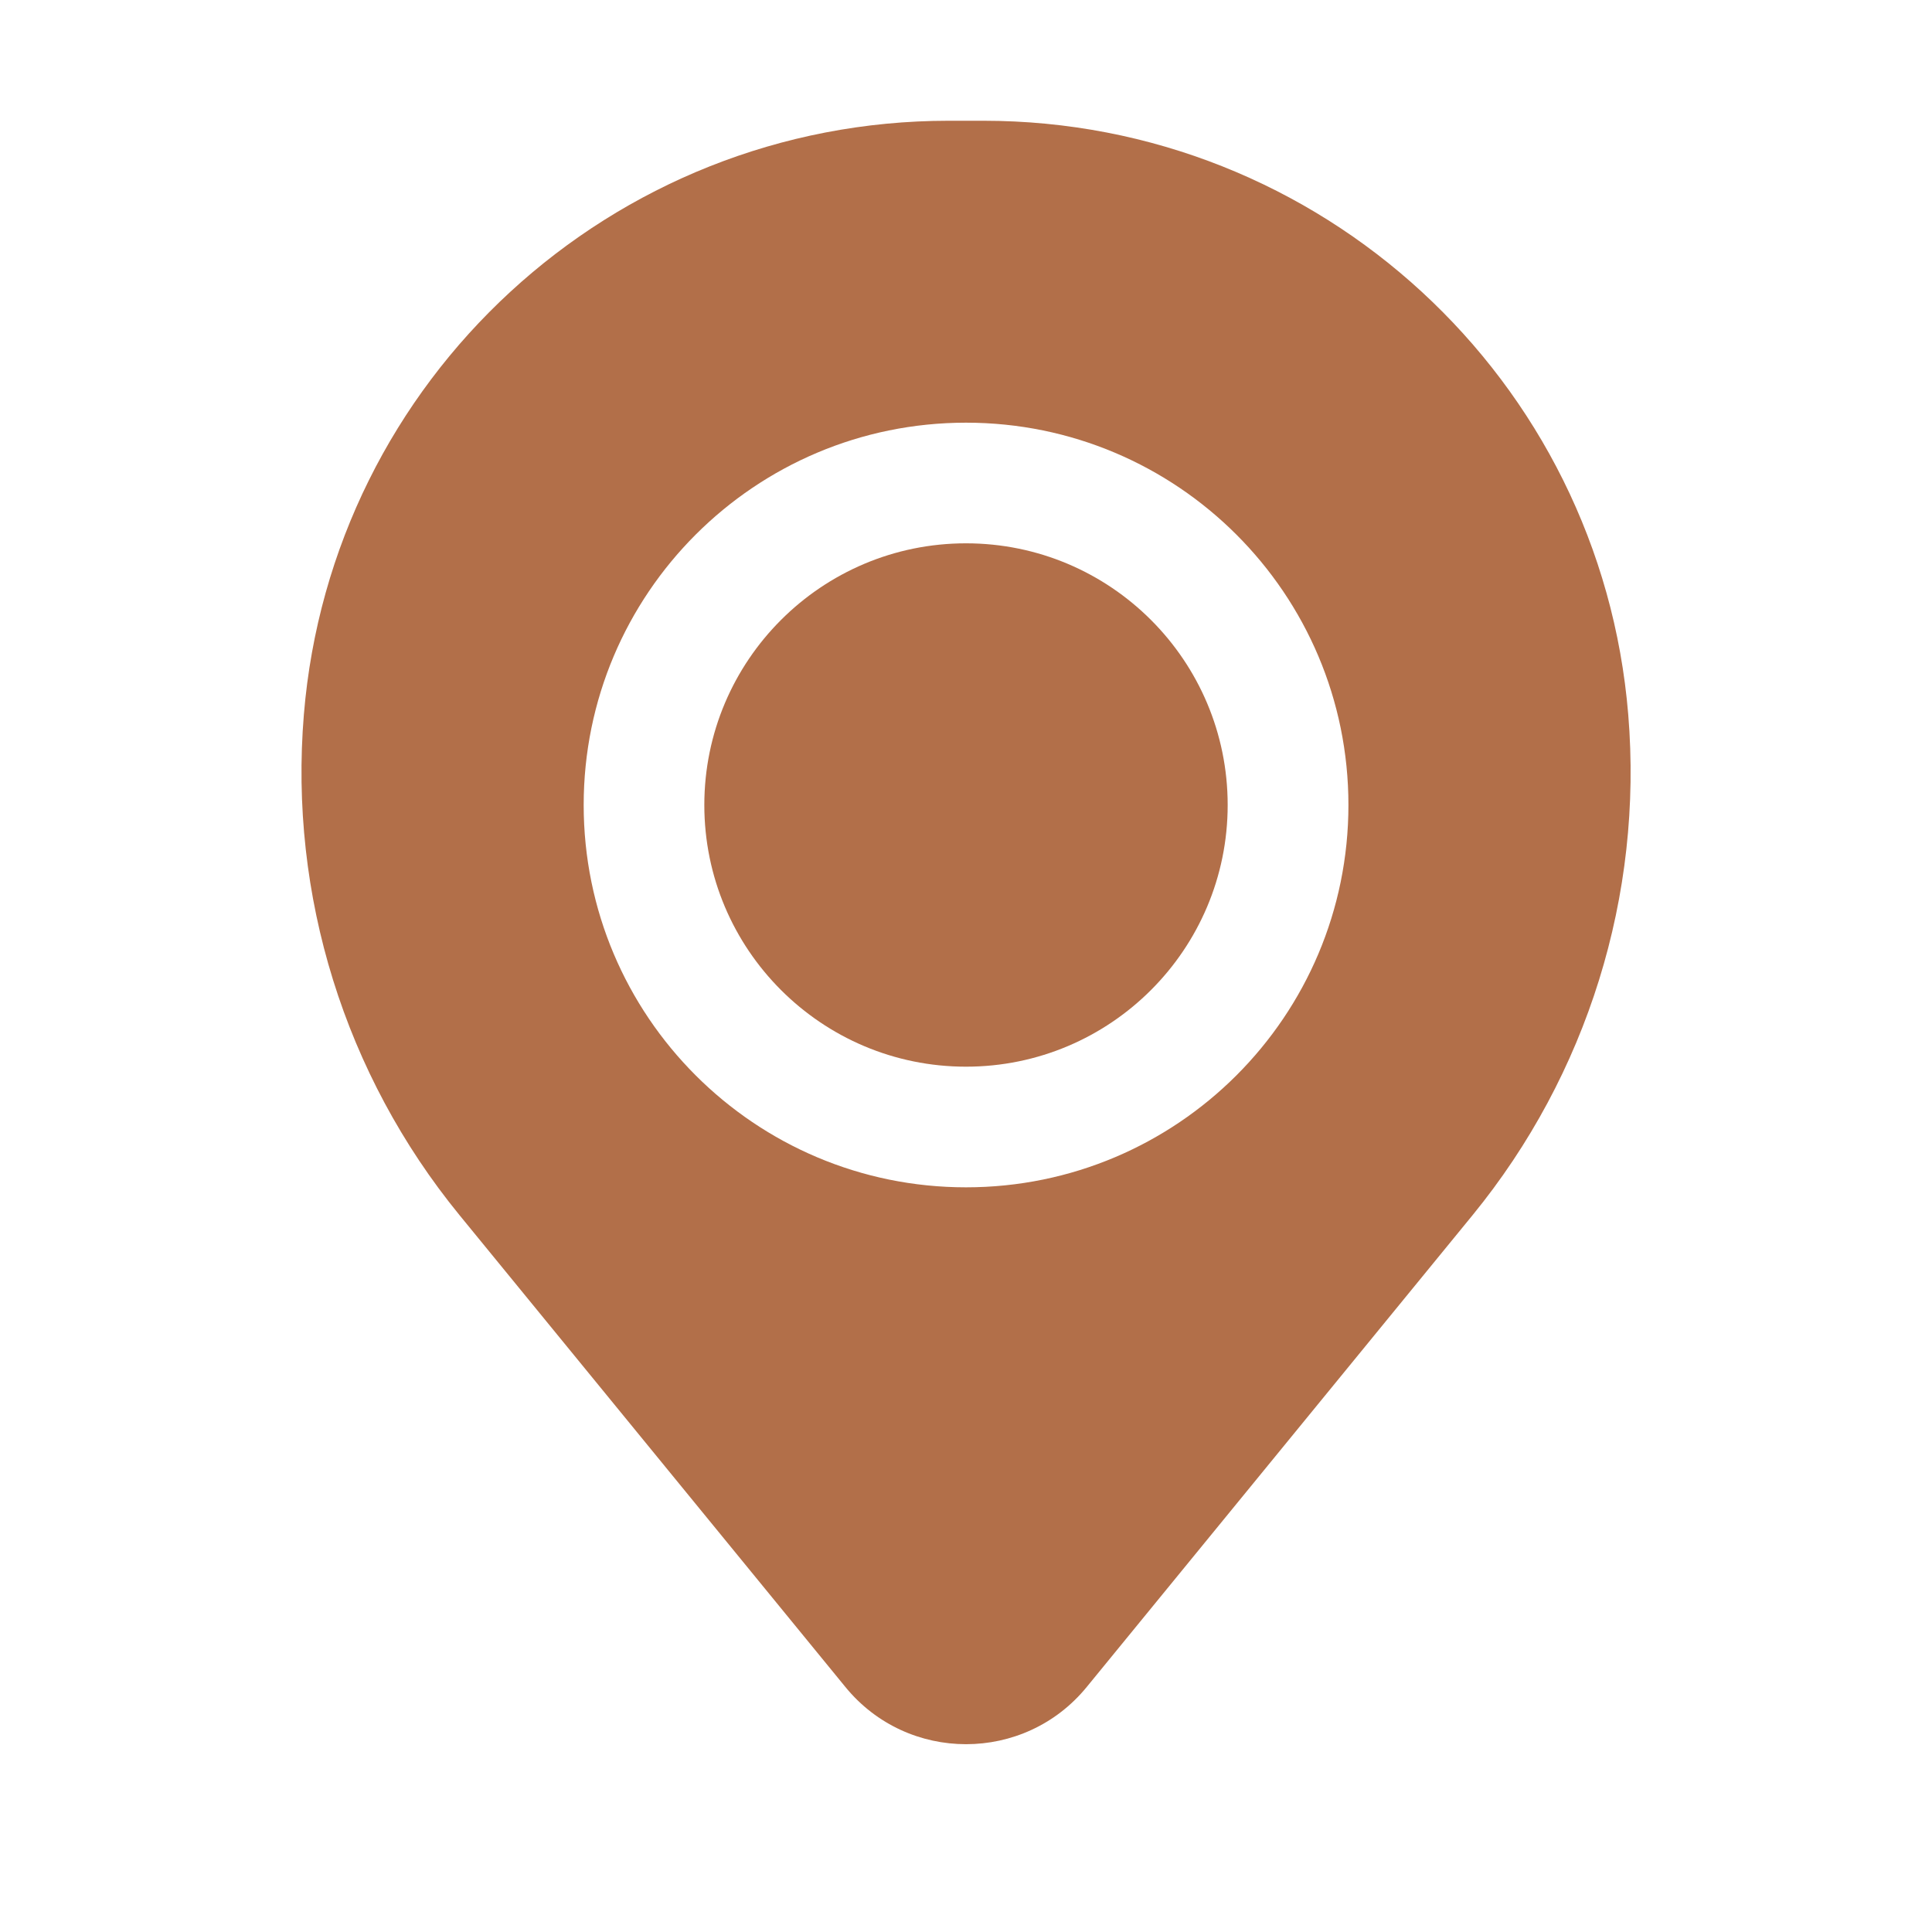
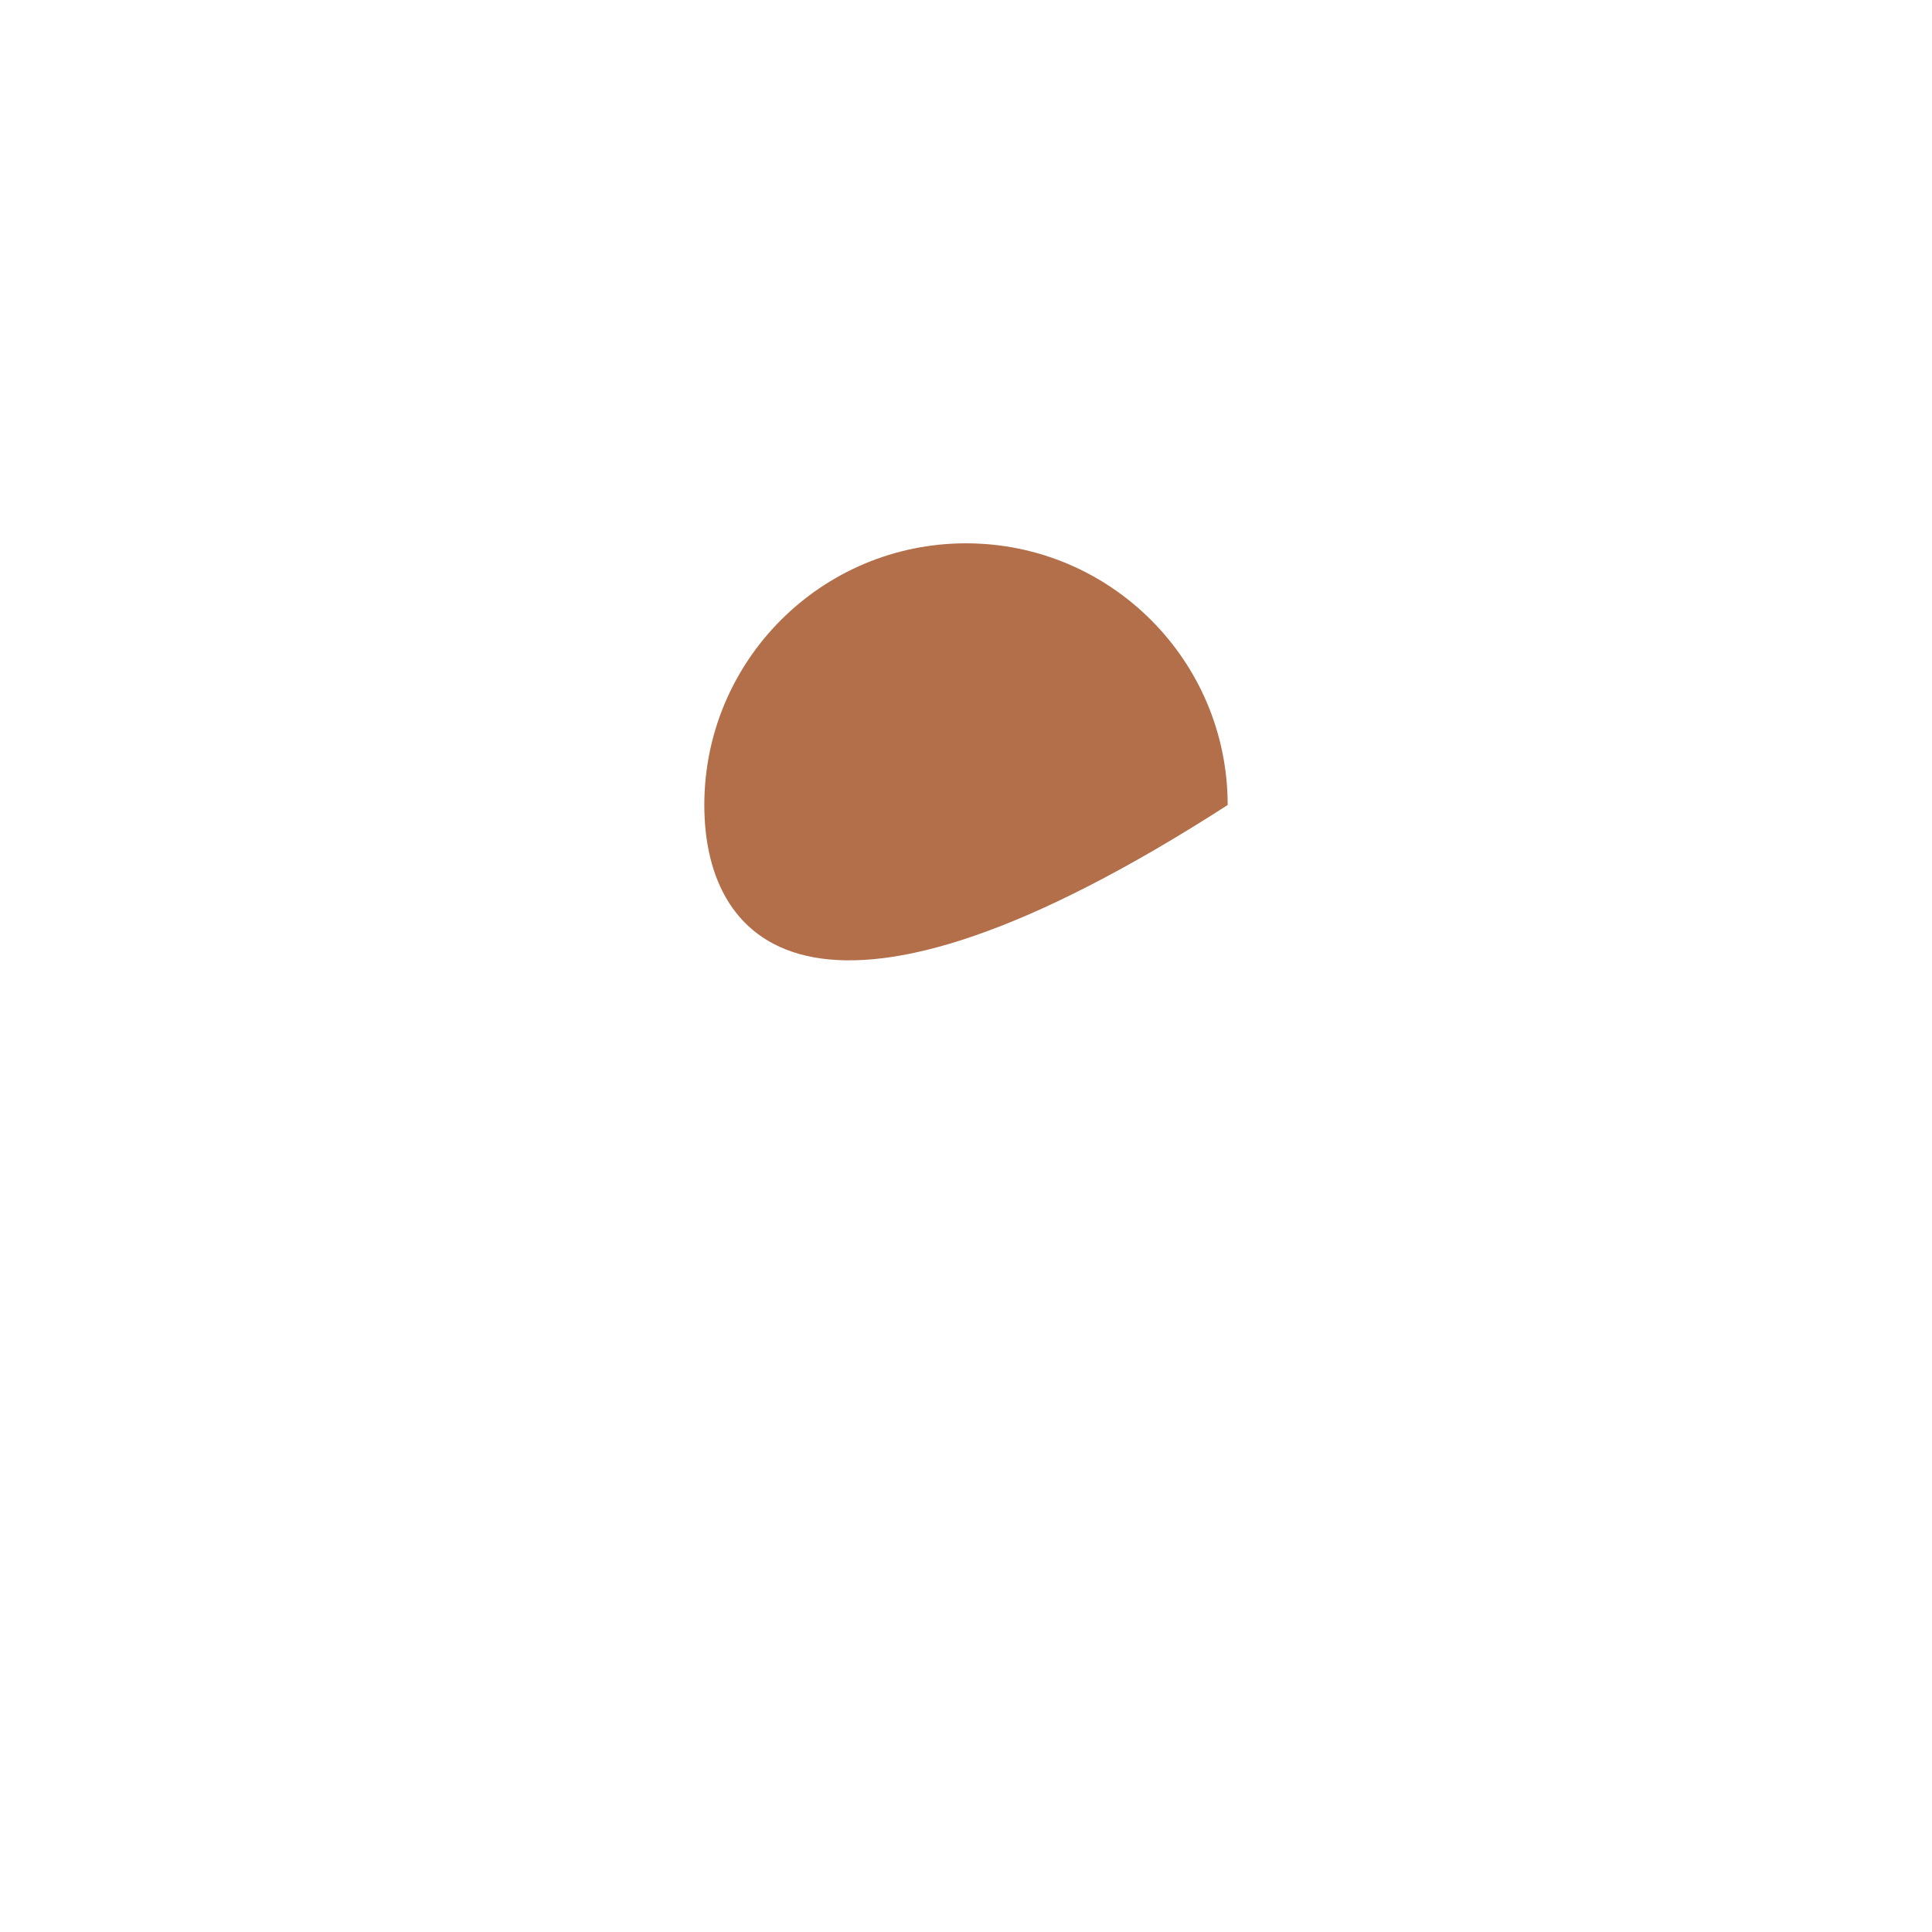
<svg xmlns="http://www.w3.org/2000/svg" width="18" height="18" viewBox="0 0 18 18" fill="none">
-   <path d="M6.562 7.5C6.562 6.154 7.654 5.062 9 5.062C10.346 5.062 11.438 6.154 11.438 7.5C11.438 8.846 10.346 9.938 9 9.938C7.654 9.938 6.562 8.846 6.562 7.5Z" fill="#B26F49" />
-   <path fill-rule="evenodd" clip-rule="evenodd" d="M2.831 6.658C3.088 3.531 5.701 1.125 8.839 1.125H9.162C12.3 1.125 14.913 3.531 15.17 6.658C15.309 8.341 14.789 10.013 13.72 11.321L10.125 15.717C9.544 16.428 8.457 16.428 7.876 15.717L4.281 11.321C3.212 10.013 2.692 8.341 2.831 6.658ZM9 3.938C7.033 3.938 5.438 5.532 5.438 7.5C5.438 9.468 7.033 11.062 9 11.062C10.968 11.062 12.563 9.468 12.563 7.5C12.563 5.532 10.968 3.938 9 3.938Z" fill="#B26F49" />
+   <path d="M6.562 7.5C6.562 6.154 7.654 5.062 9 5.062C10.346 5.062 11.438 6.154 11.438 7.5C7.654 9.938 6.562 8.846 6.562 7.5Z" fill="#B26F49" />
</svg>